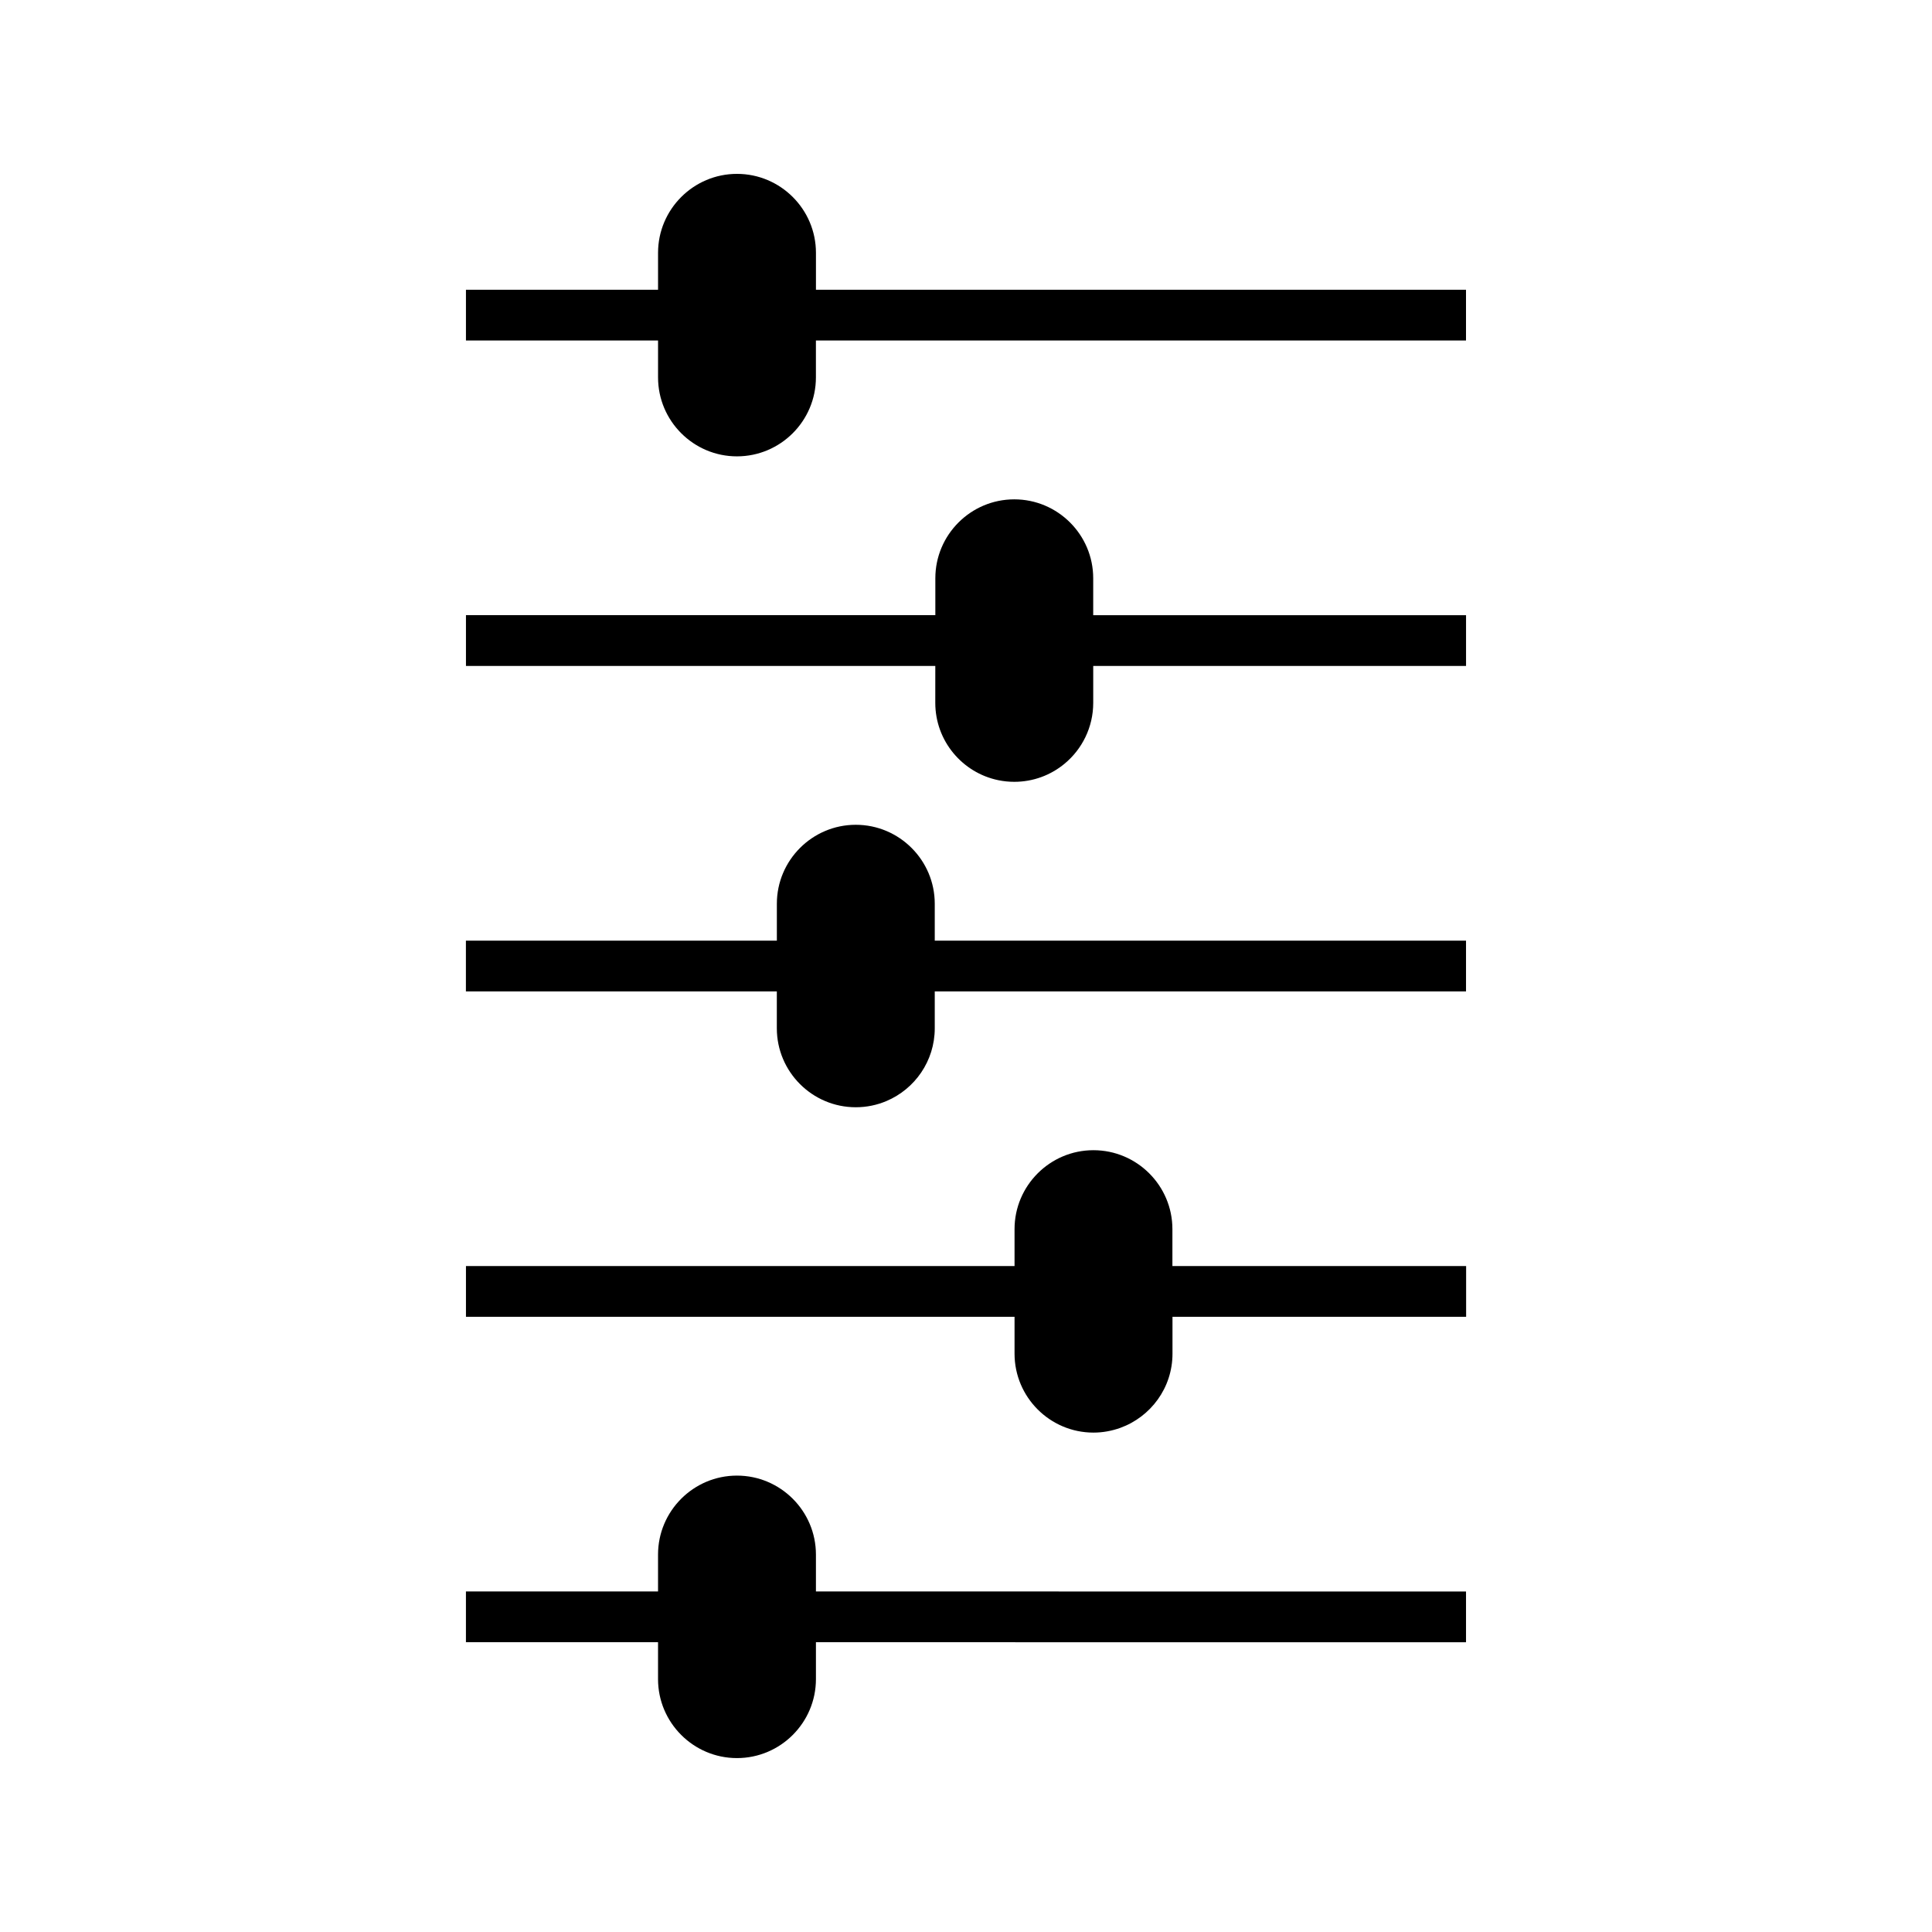
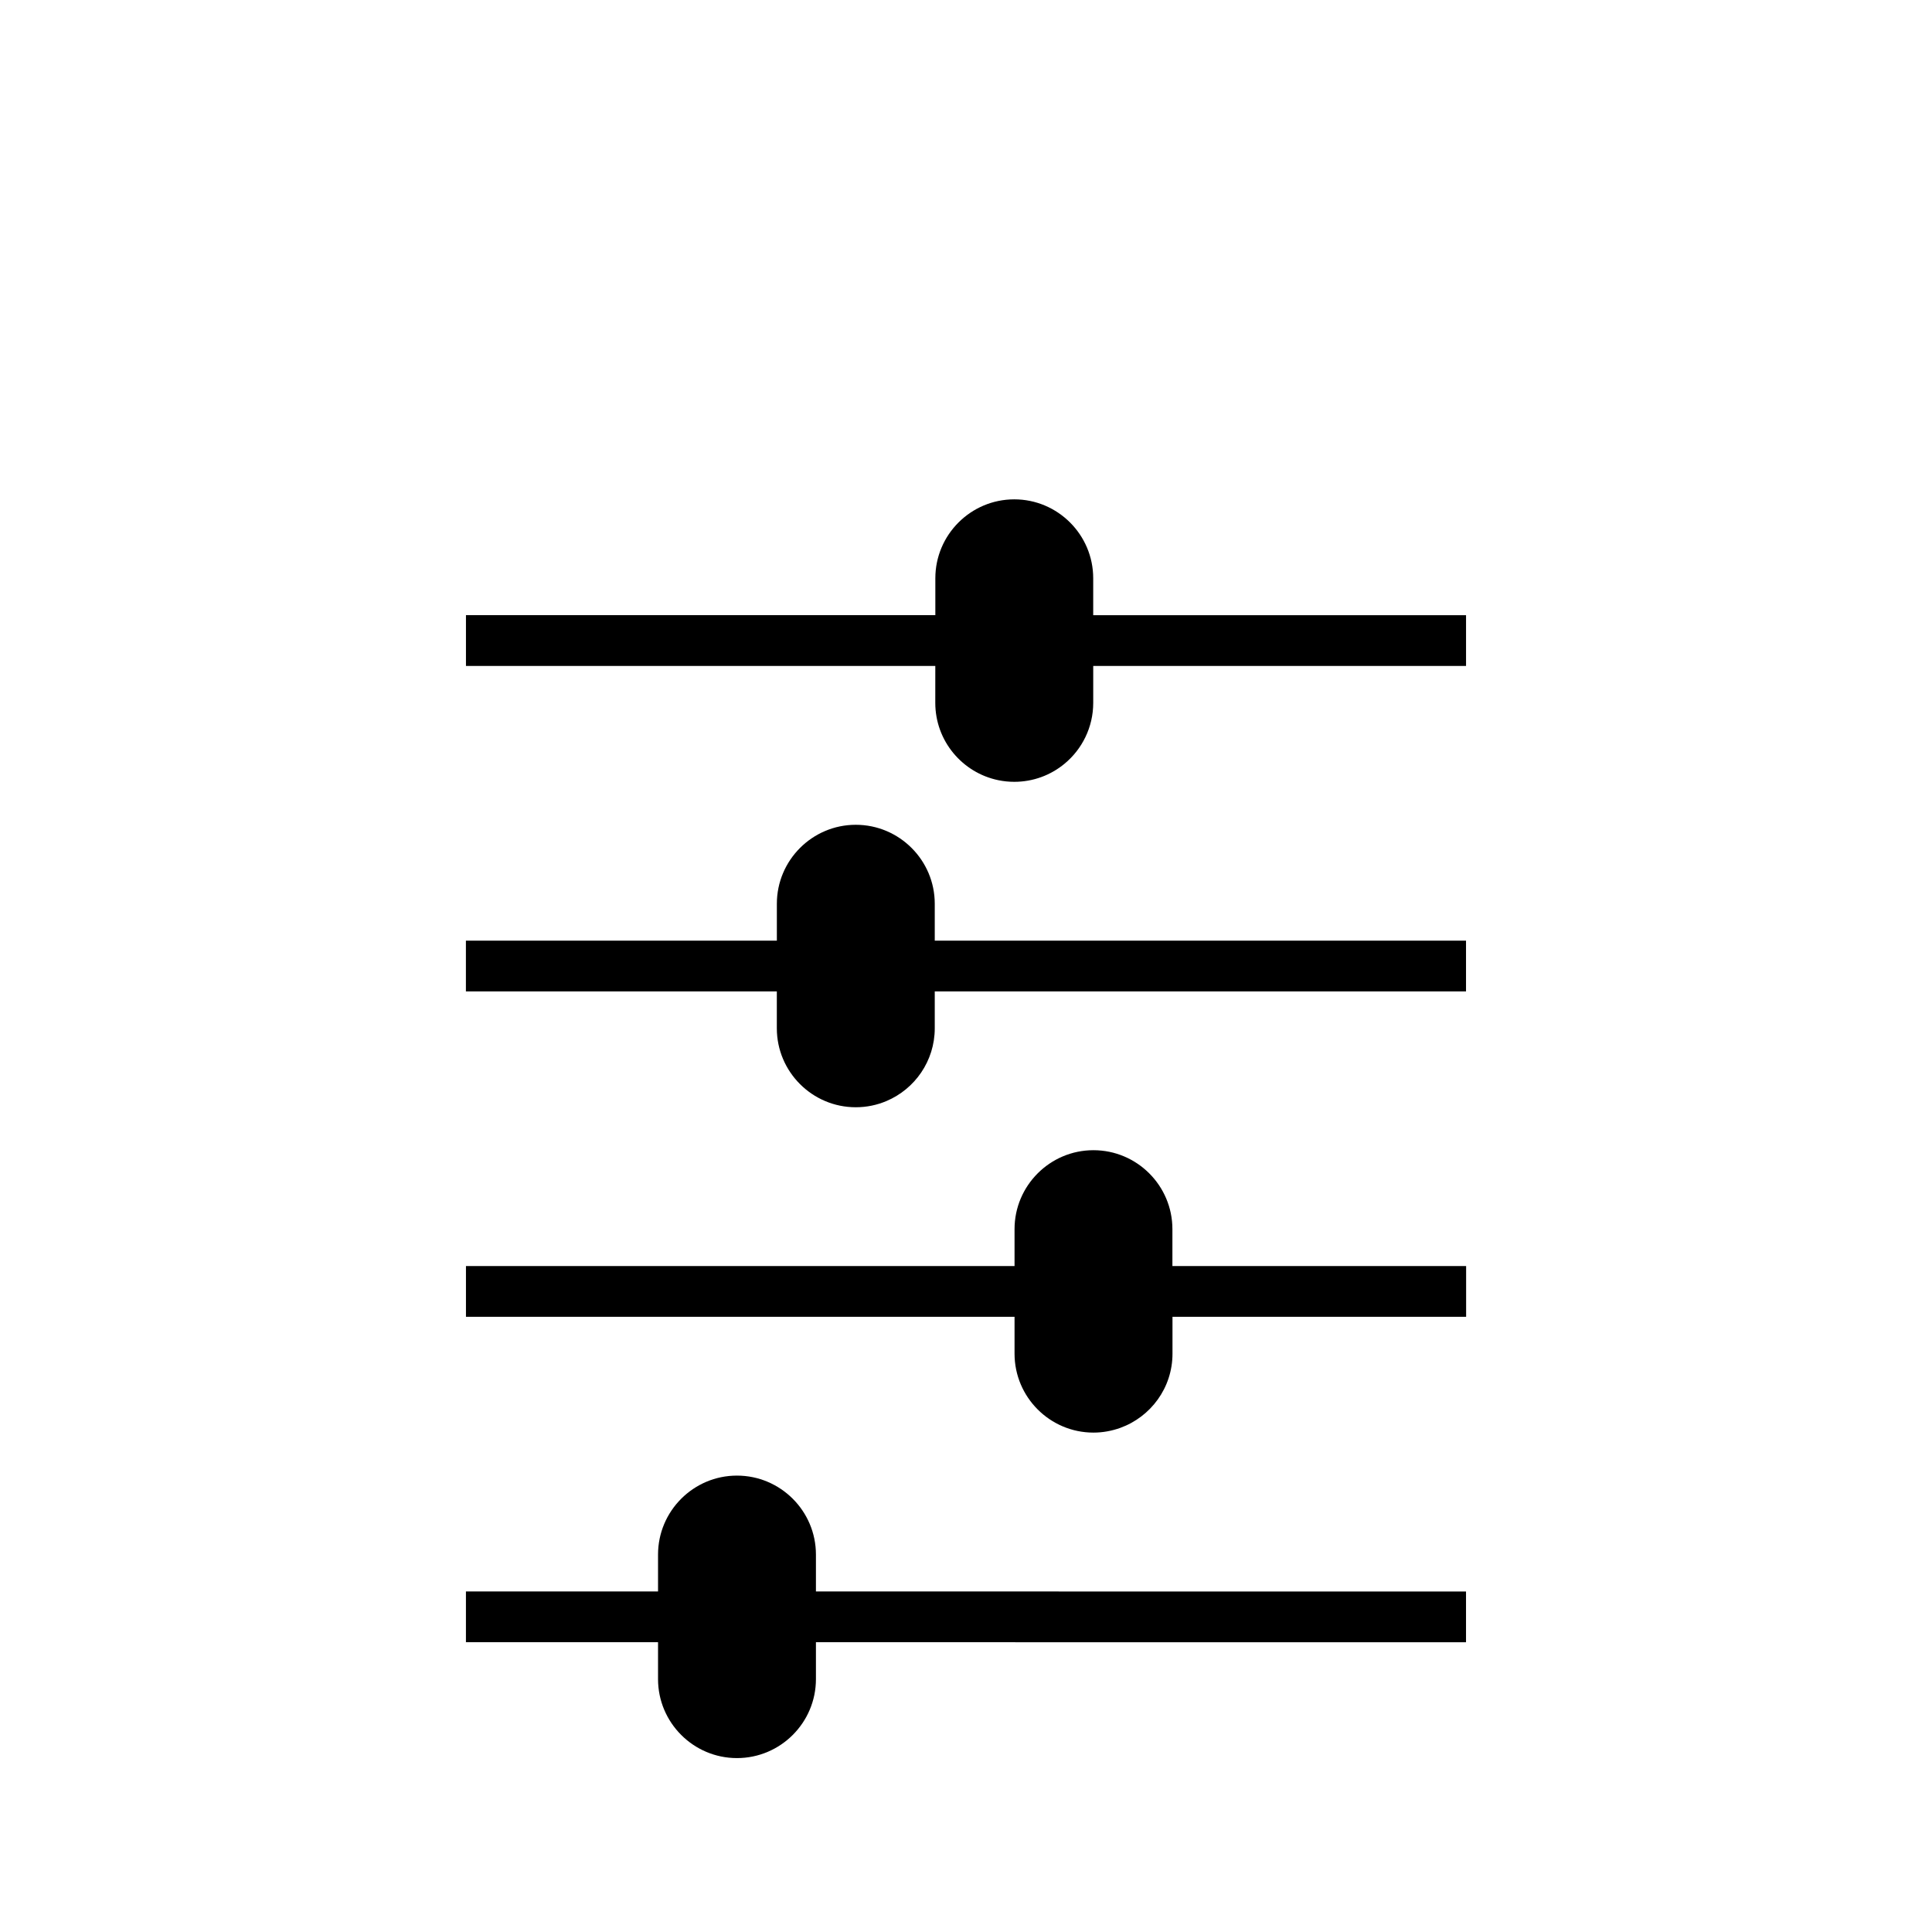
<svg xmlns="http://www.w3.org/2000/svg" fill="#000000" width="800px" height="800px" version="1.1" viewBox="144 144 512 512">
  <g>
-     <path d="m318.39 244.01c-0.004 11.539 9.383 20.93 20.906 20.93 11.539 0.004 20.93-9.383 20.93-20.93v-9.777h172.28v-13.449h-172.27v-9.781c0-11.539-9.391-20.926-20.93-20.926-11.523 0-20.914 9.391-20.914 20.926v9.781h-50.91v13.449h50.91z" />
    <path d="m391.86 330.26c0 10.102 7.184 18.547 16.711 20.5 1.375 0.285 2.777 0.43 4.227 0.43 5.055 0 9.688-1.793 13.305-4.785 4.644-3.832 7.613-9.652 7.613-16.145v-9.773h98.801v-13.449h-98.805v-9.793c0-11.531-9.391-20.914-20.918-20.914-11.531 0-20.918 9.383-20.918 20.914v9.781h-124.39v13.453h124.38z" />
    <path d="m391.72 393.28v-9.777c0-11.535-9.391-20.926-20.93-20.926-11.523 0-20.914 9.391-20.914 20.926v9.777h-82.406v13.457h82.398v9.766c0 11.539 9.391 20.93 20.918 20.93 2.891 0 5.633-0.582 8.141-1.648 7.516-3.176 12.793-10.617 12.793-19.281v-9.766h140.79v-13.457z" />
    <path d="m454.7 479.51v-9.777c0-11.531-9.391-20.918-20.93-20.918-11.52 0-20.906 9.391-20.906 20.918v9.777h-145.38v13.449h145.38v9.777c0 11.531 9.383 20.918 20.914 20.918 2.5 0 4.887-0.461 7.102-1.25 8.066-2.922 13.84-10.605 13.84-19.66v-9.777h77.812v-0.012h0.004v-13.445z" />
    <path d="m360.23 555.98c0-11.539-9.391-20.93-20.93-20.93-11.523 0-20.914 9.391-20.914 20.93v9.777h-50.91v13.449h50.91v9.777c0 11.539 9.391 20.93 20.914 20.93 11.539 0 20.93-9.391 20.93-20.93v-9.777l172.28 0.004v-13.449l-172.28-0.004z" />
  </g>
</svg>